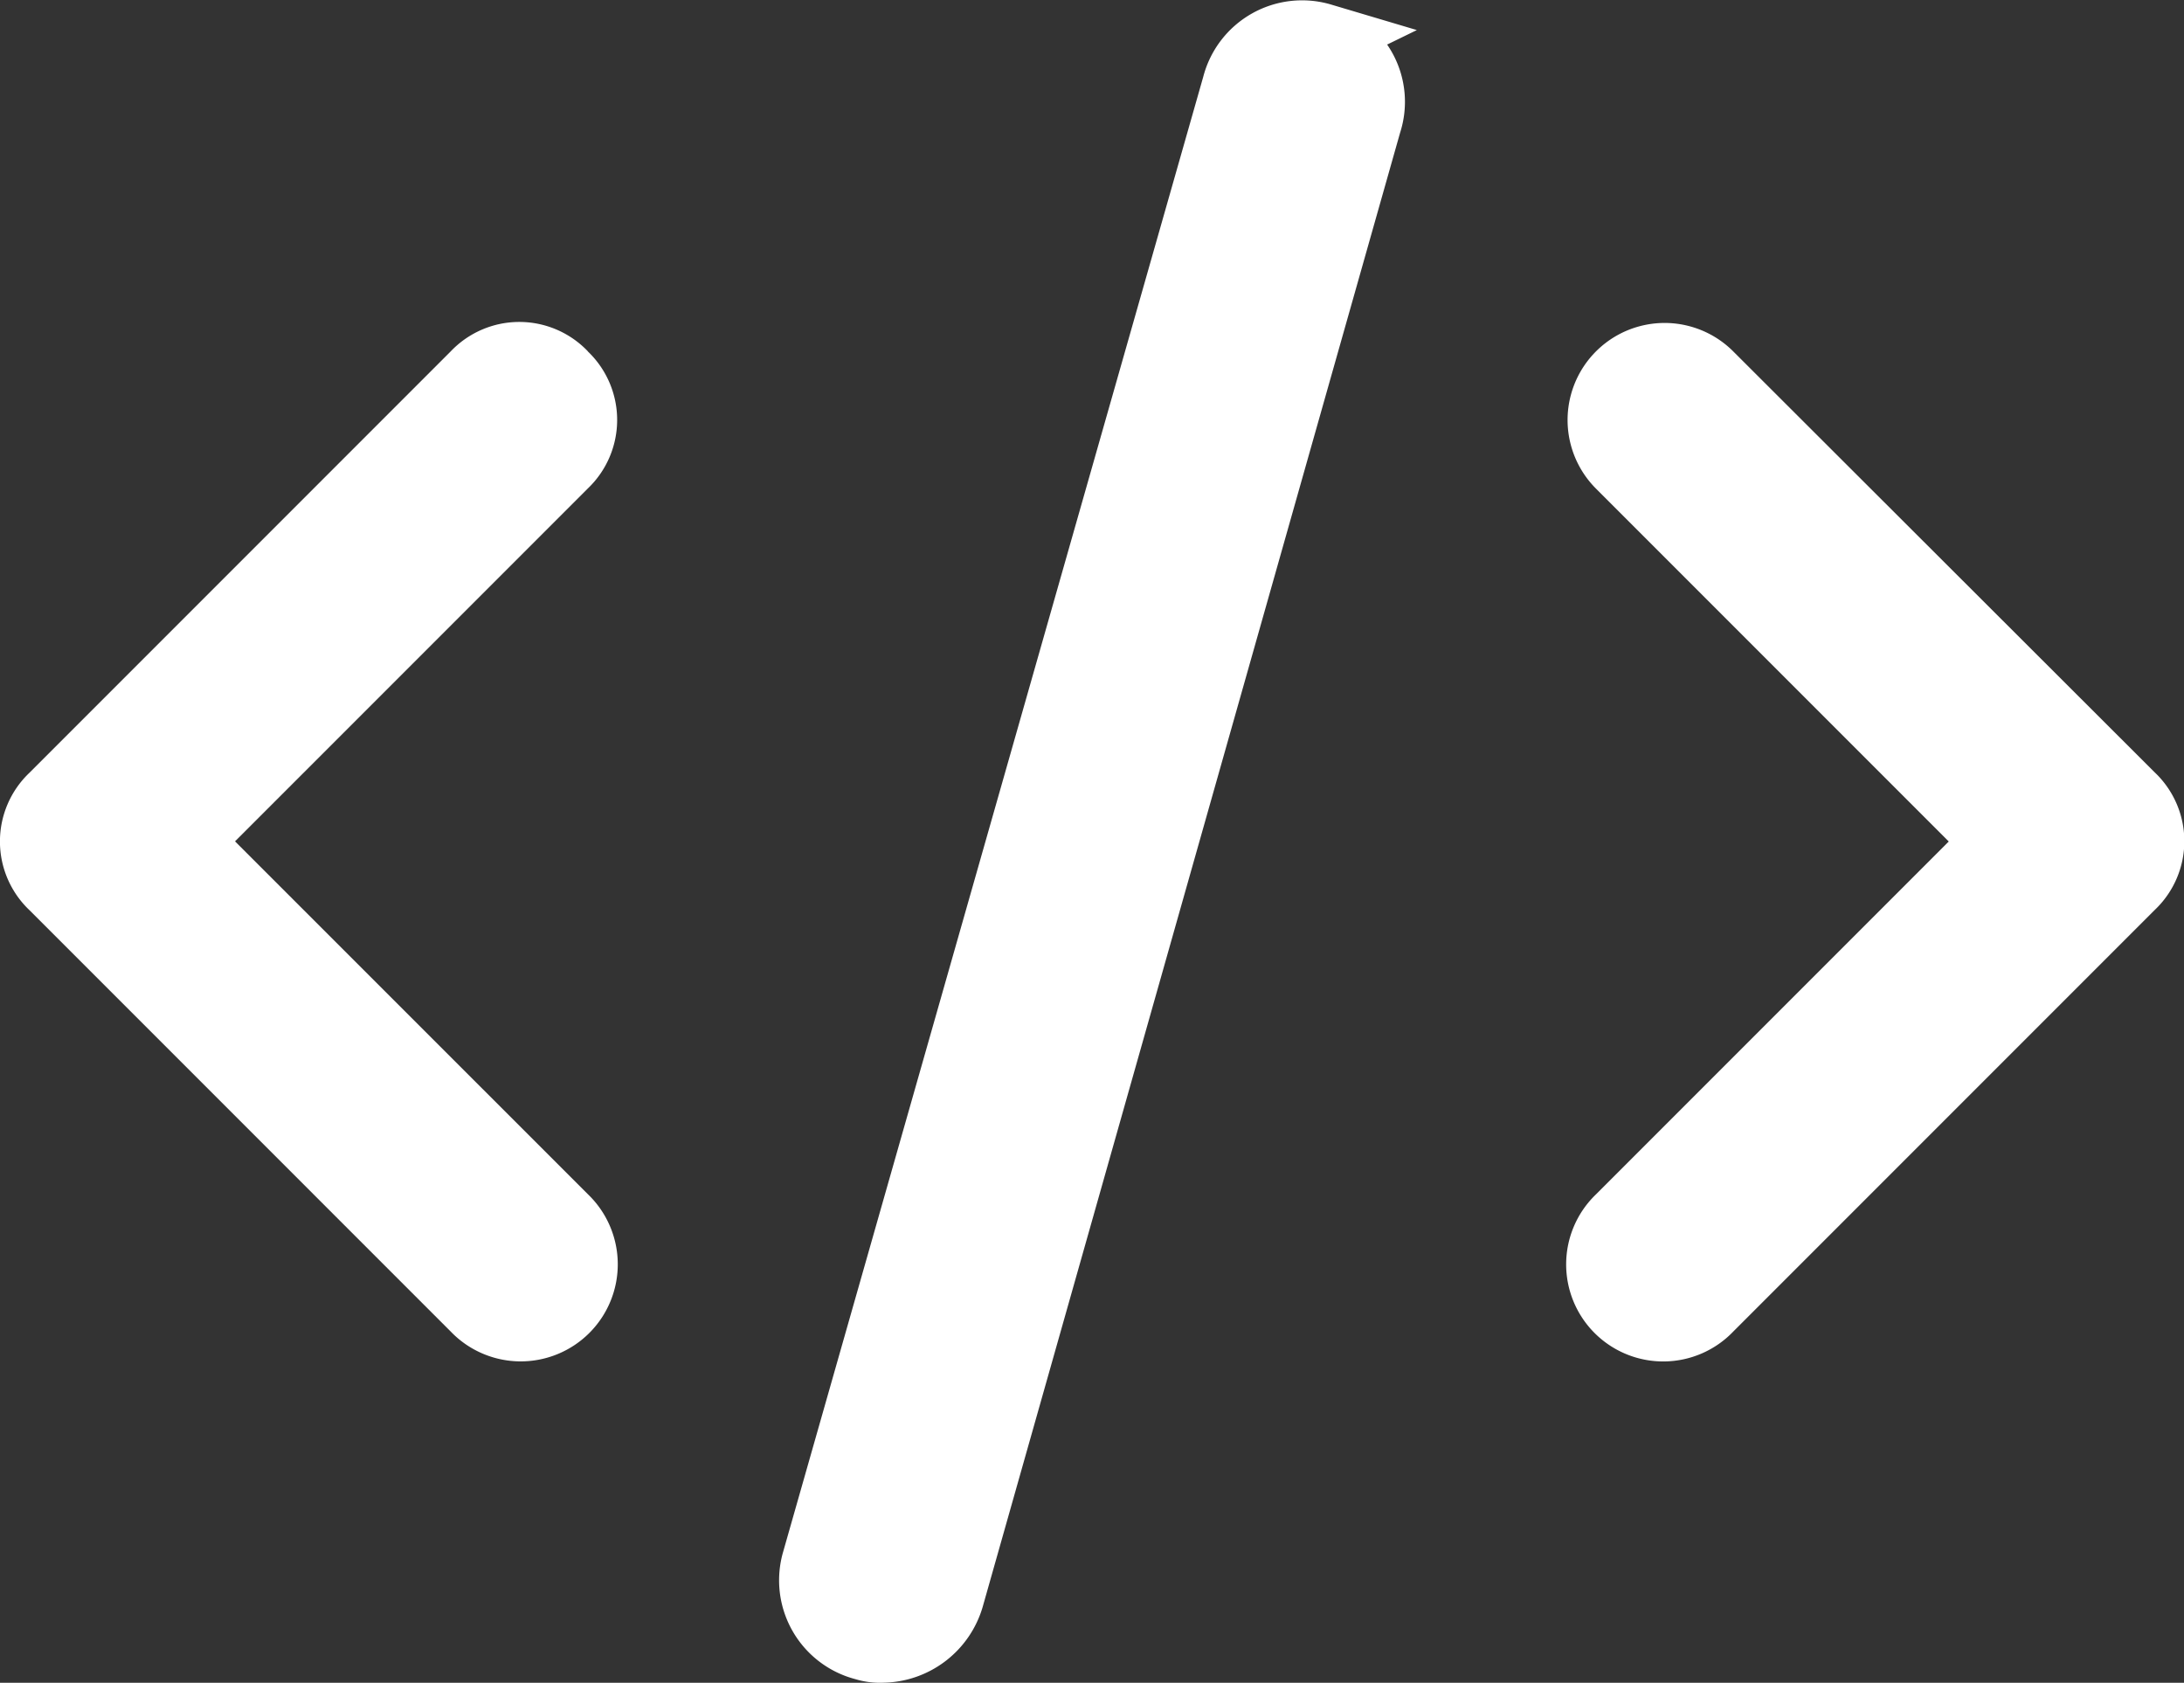
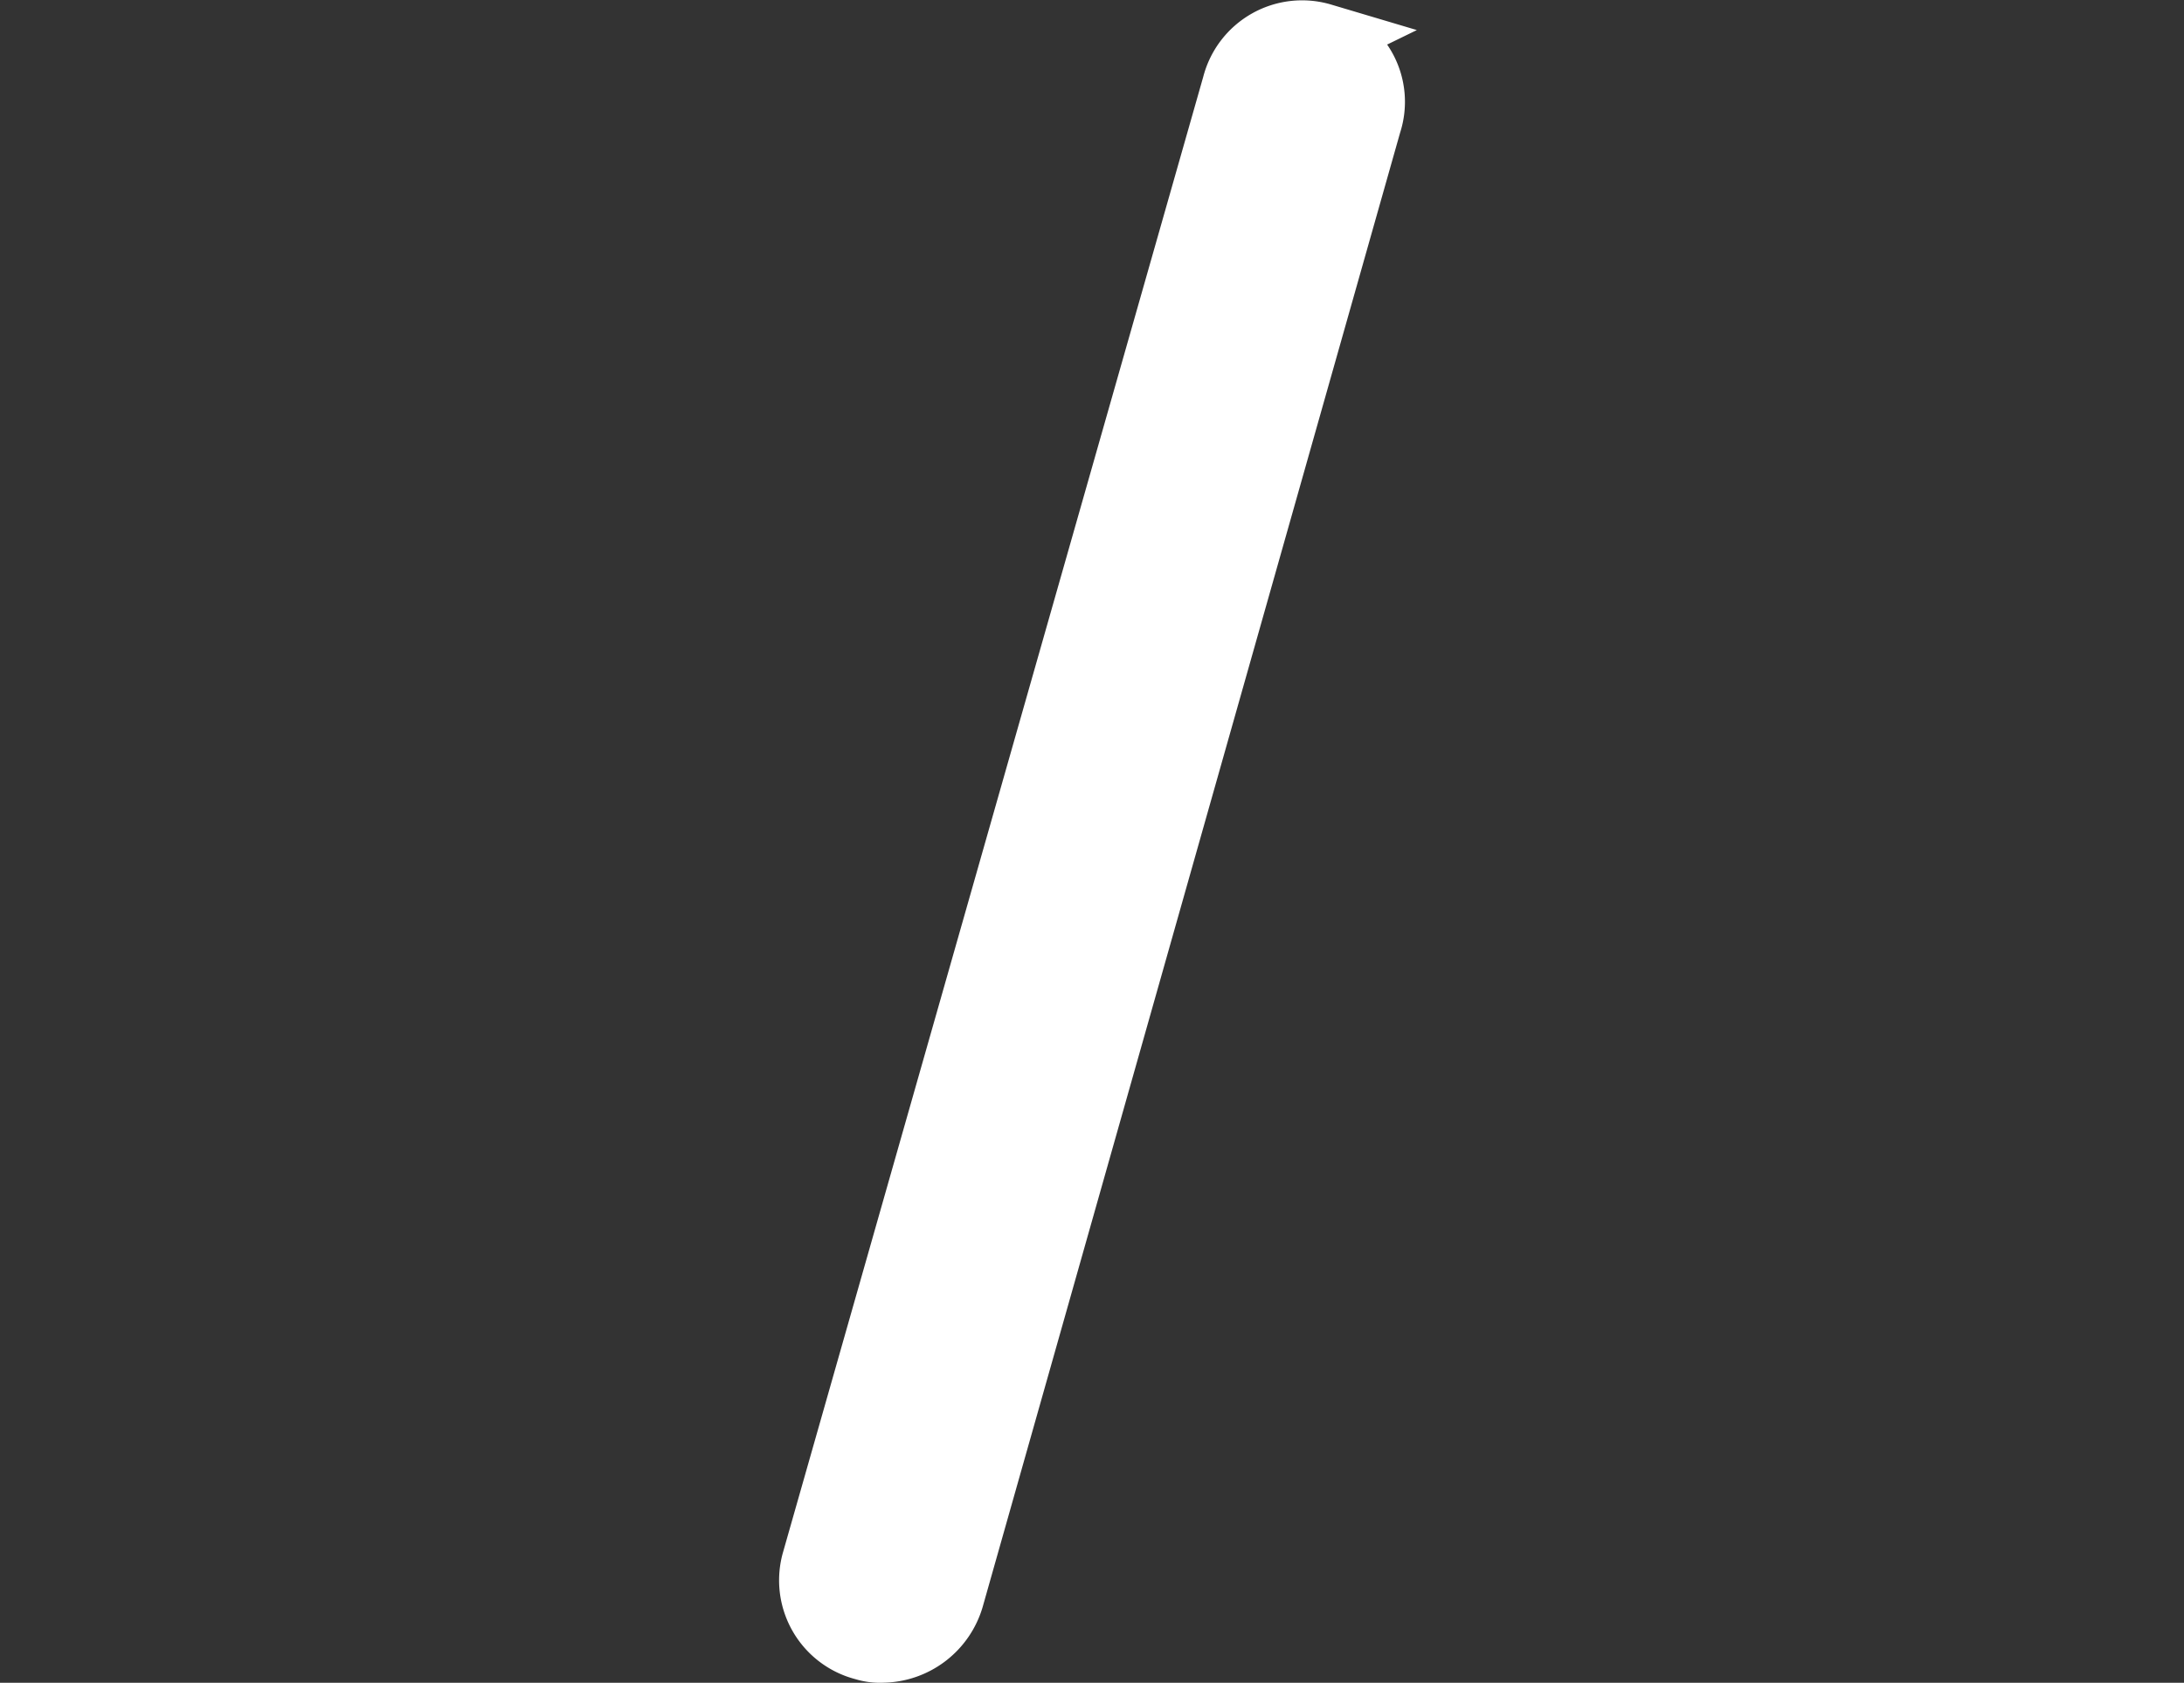
<svg xmlns="http://www.w3.org/2000/svg" width="31.371" height="24.165" viewBox="0 0 31.371 24.165">
  <rect x="0" y="0" width="31.371" height="24.165" fill="#333333" stroke="none" />
  <g id="NEV_Software_Development" data-name="NEV Software Development" transform="translate(-430 -8156.032)">
-     <path id="Path_1812" data-name="Path 1812" d="M476.643,187.681a1.393,1.393,0,1,0-1.971,1.971l5.067,5.067-5.067,5.067a1.394,1.394,0,1,0,1.971,1.971L482.7,195.7a1.36,1.36,0,0,0,0-1.971Z" transform="translate(-21.747 7973.397)" fill="#fff" />
    <path id="Path_1813" data-name="Path 1813" d="M291.783,73.956a.967.967,0,0,0-1.213.689l-6.035,21.184a.967.967,0,0,0,.689,1.213.725.725,0,0,0,.262.033,1.014,1.014,0,0,0,.951-.721l6-21.184a.948.948,0,0,0-.656-1.213Z" transform="translate(157.196 8082.621)" fill="#fff" stroke="#fff" stroke-width="1" />
-     <path id="Path_1814" data-name="Path 1814" d="M123.945,187.672a1.36,1.36,0,0,0-1.971,0l-6.052,6.052a1.36,1.36,0,0,0,0,1.971l6.052,6.052a1.394,1.394,0,1,0,1.971-1.971l-5.069-5.068,5.067-5.067a1.36,1.36,0,0,0,0-1.969Z" transform="translate(314.5 7973.406)" fill="#fff" />
  </g>
</svg>